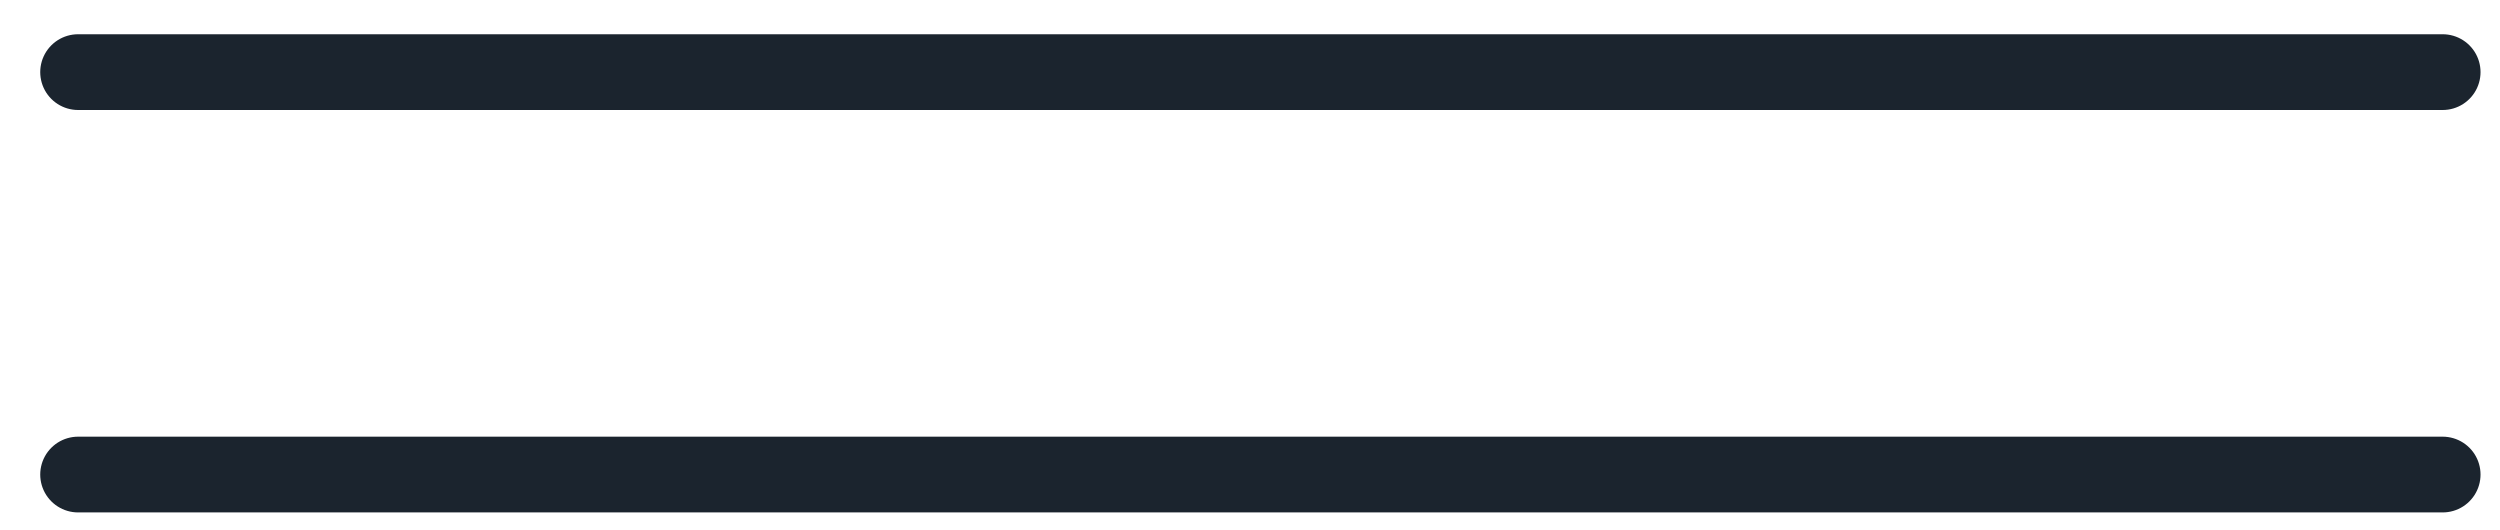
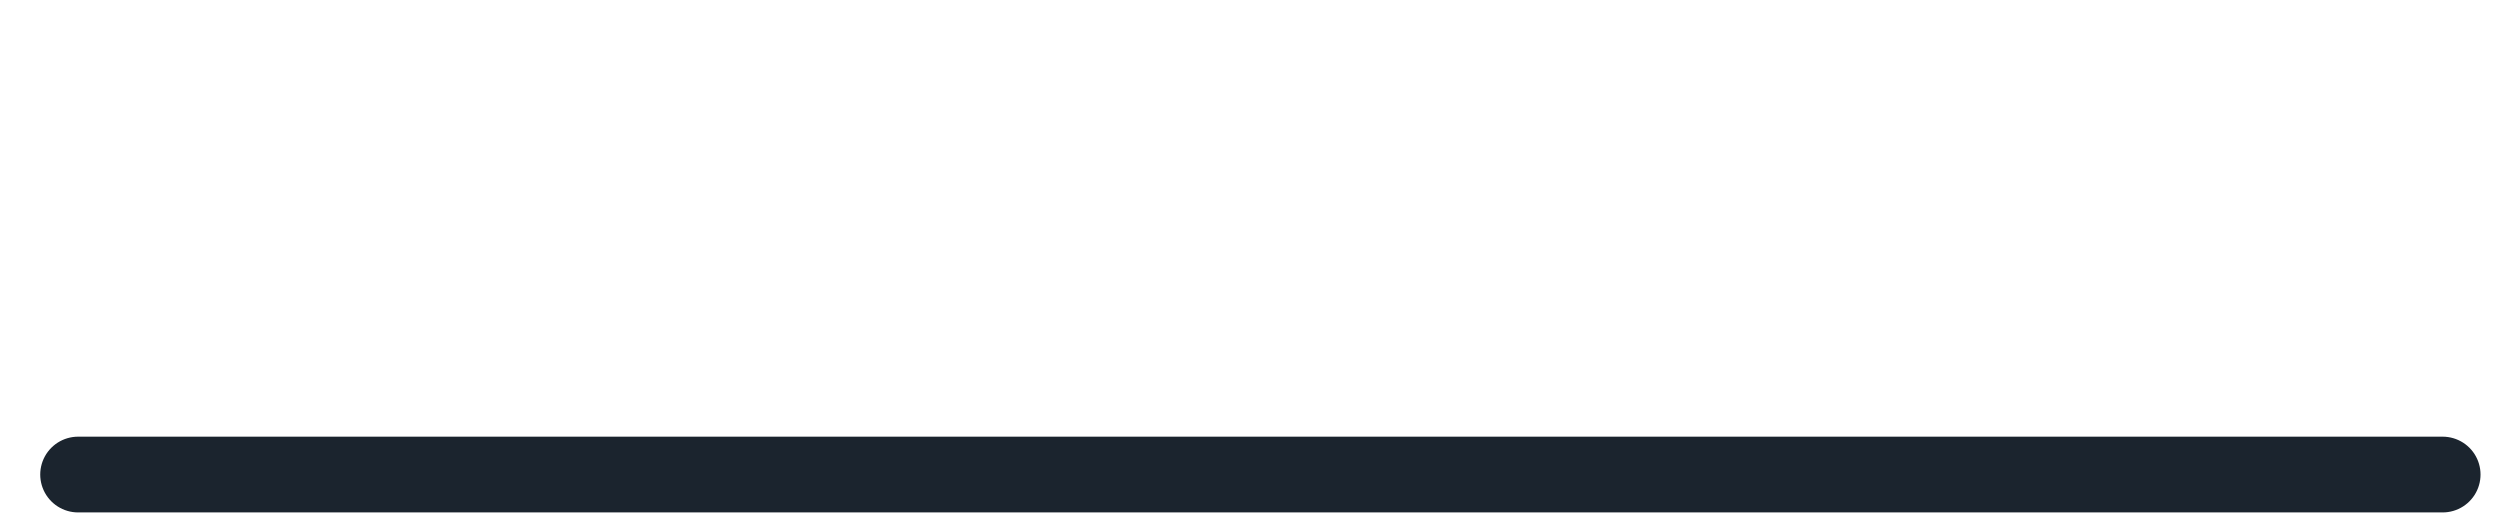
<svg xmlns="http://www.w3.org/2000/svg" width="33" height="7" viewBox="0 0 33 7" fill="none">
-   <line x1="1.031" y1="0.952" x2="32.243" y2="0.952" stroke="#1B242E" stroke-linecap="round" />
  <line x1="1.031" y1="6.264" x2="32.243" y2="6.264" stroke="#1B242E" stroke-linecap="round" />
</svg>